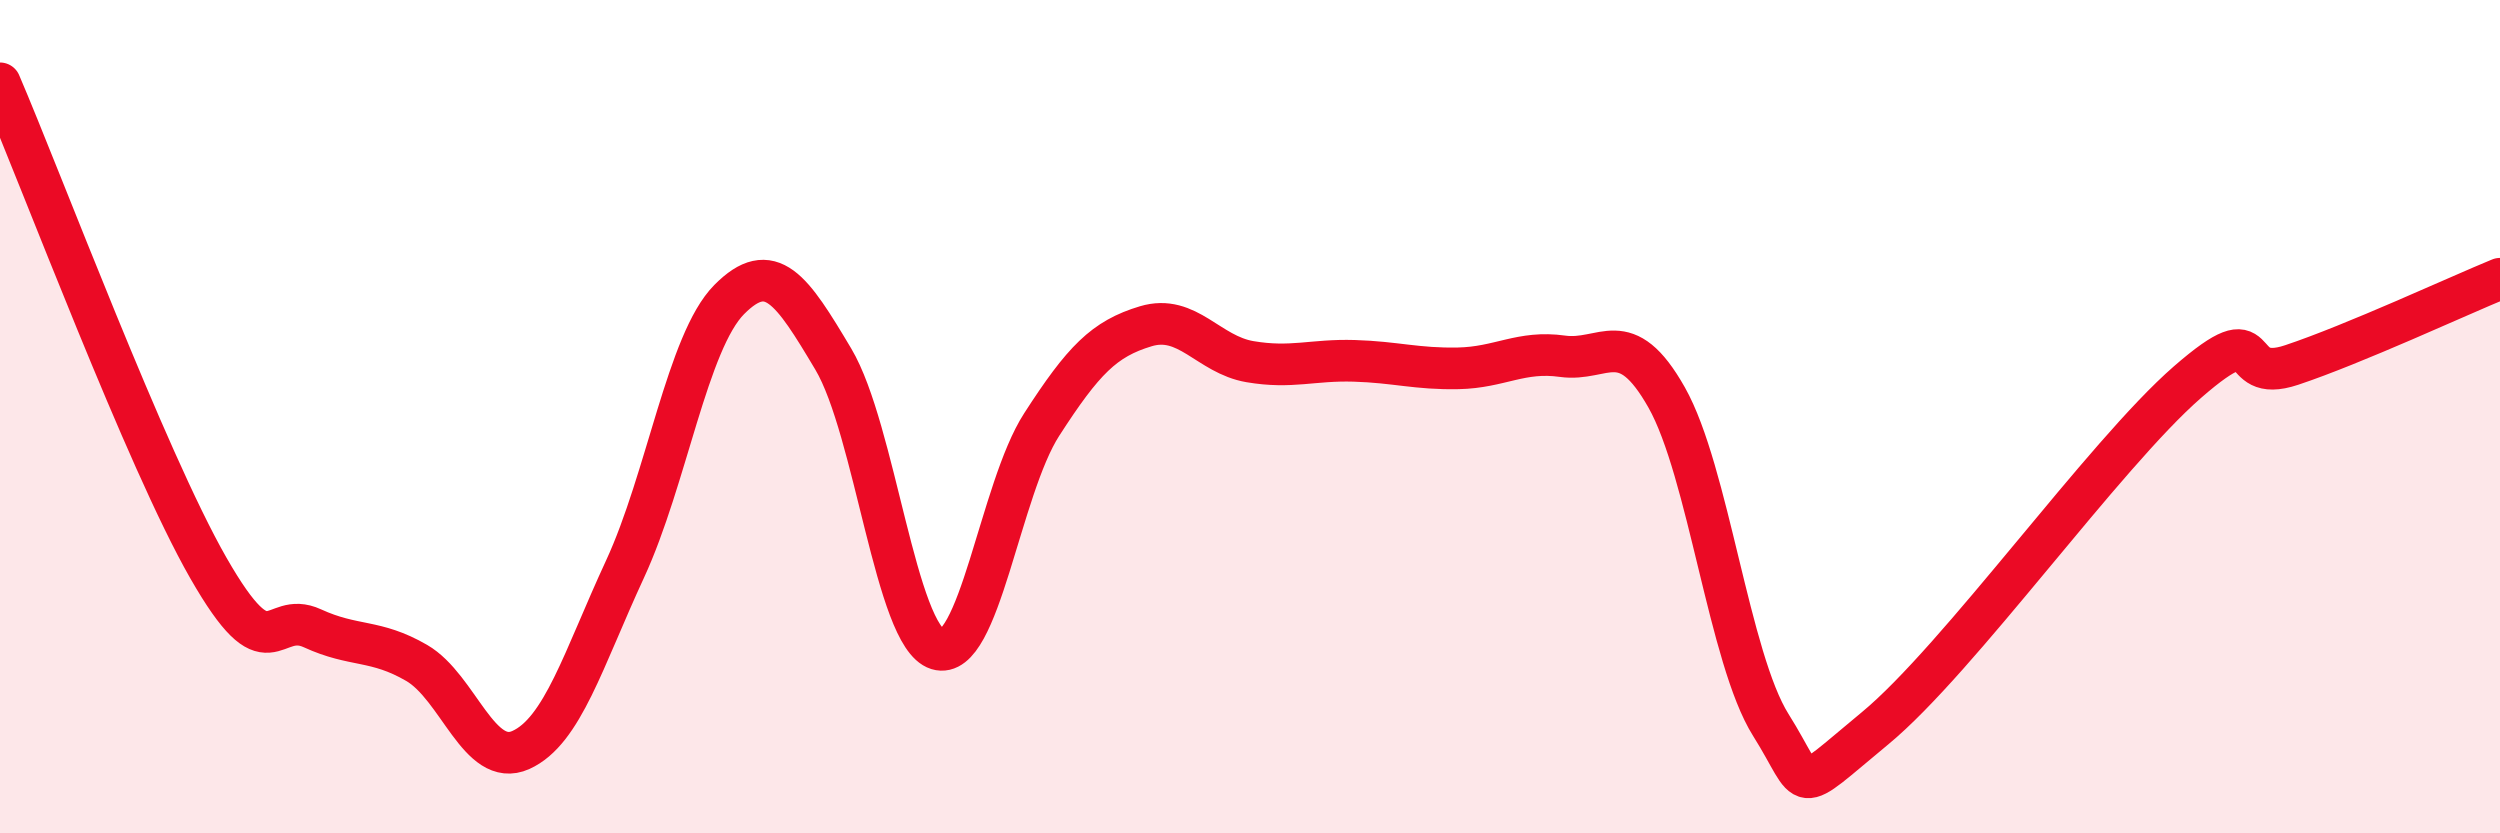
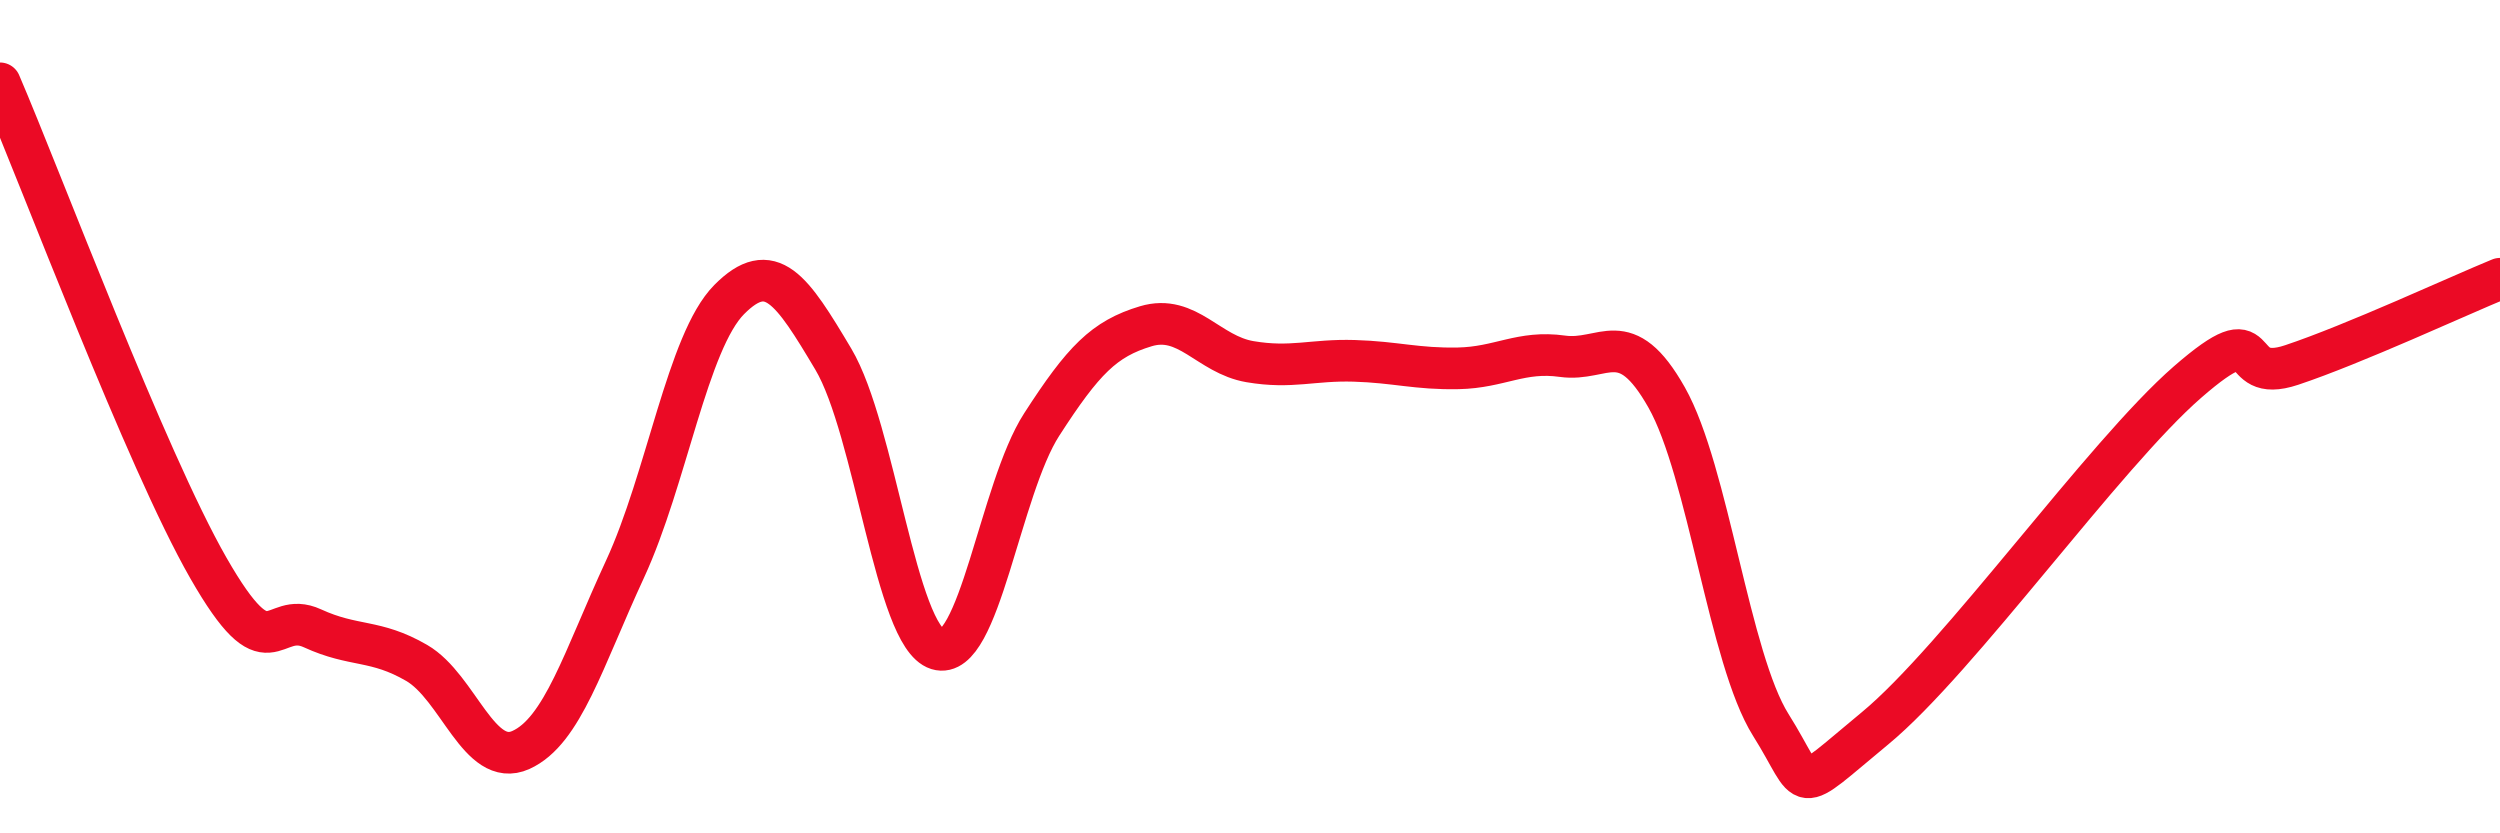
<svg xmlns="http://www.w3.org/2000/svg" width="60" height="20" viewBox="0 0 60 20">
-   <path d="M 0,2 C 1,4.33 3.5,11.01 5,13.63 C 6.5,16.25 6.5,14.62 7.5,15.08 C 8.5,15.54 9,15.33 10,15.91 C 11,16.49 11.5,18.45 12.5,18 C 13.5,17.55 14,15.82 15,13.66 C 16,11.5 16.5,8.2 17.5,7.19 C 18.5,6.18 19,6.94 20,8.62 C 21,10.3 21.5,15.27 22.5,15.58 C 23.5,15.89 24,11.74 25,10.19 C 26,8.64 26.5,8.13 27.5,7.83 C 28.5,7.53 29,8.51 30,8.68 C 31,8.85 31.5,8.63 32.5,8.66 C 33.5,8.69 34,8.86 35,8.84 C 36,8.82 36.5,8.41 37.5,8.55 C 38.5,8.69 39,7.77 40,9.54 C 41,11.31 41.5,15.81 42.5,17.4 C 43.5,18.99 43,19.13 45,17.48 C 47,15.83 50.5,10.91 52.5,9.17 C 54.5,7.43 53.5,9.26 55,8.76 C 56.5,8.26 59,7.1 60,6.69L60 20L0 20Z" fill="#EB0A25" opacity="0.1" stroke-linecap="round" stroke-linejoin="round" />
  <path d="M 0,2 C 1,4.33 3.5,11.01 5,13.63 C 6.5,16.25 6.5,14.62 7.5,15.08 C 8.5,15.54 9,15.33 10,15.91 C 11,16.49 11.5,18.45 12.5,18 C 13.5,17.55 14,15.82 15,13.66 C 16,11.5 16.5,8.2 17.5,7.19 C 18.5,6.18 19,6.94 20,8.62 C 21,10.3 21.5,15.27 22.5,15.58 C 23.5,15.89 24,11.74 25,10.19 C 26,8.64 26.5,8.13 27.5,7.83 C 28.5,7.53 29,8.51 30,8.68 C 31,8.85 31.5,8.63 32.5,8.66 C 33.5,8.69 34,8.86 35,8.84 C 36,8.82 36.5,8.41 37.5,8.55 C 38.5,8.69 39,7.77 40,9.54 C 41,11.31 41.5,15.81 42.5,17.4 C 43.5,18.99 43,19.13 45,17.48 C 47,15.83 50.5,10.91 52.5,9.17 C 54.5,7.43 53.5,9.26 55,8.76 C 56.5,8.26 59,7.1 60,6.69" stroke="#EB0A25" stroke-width="1" fill="none" stroke-linecap="round" stroke-linejoin="round" />
</svg>